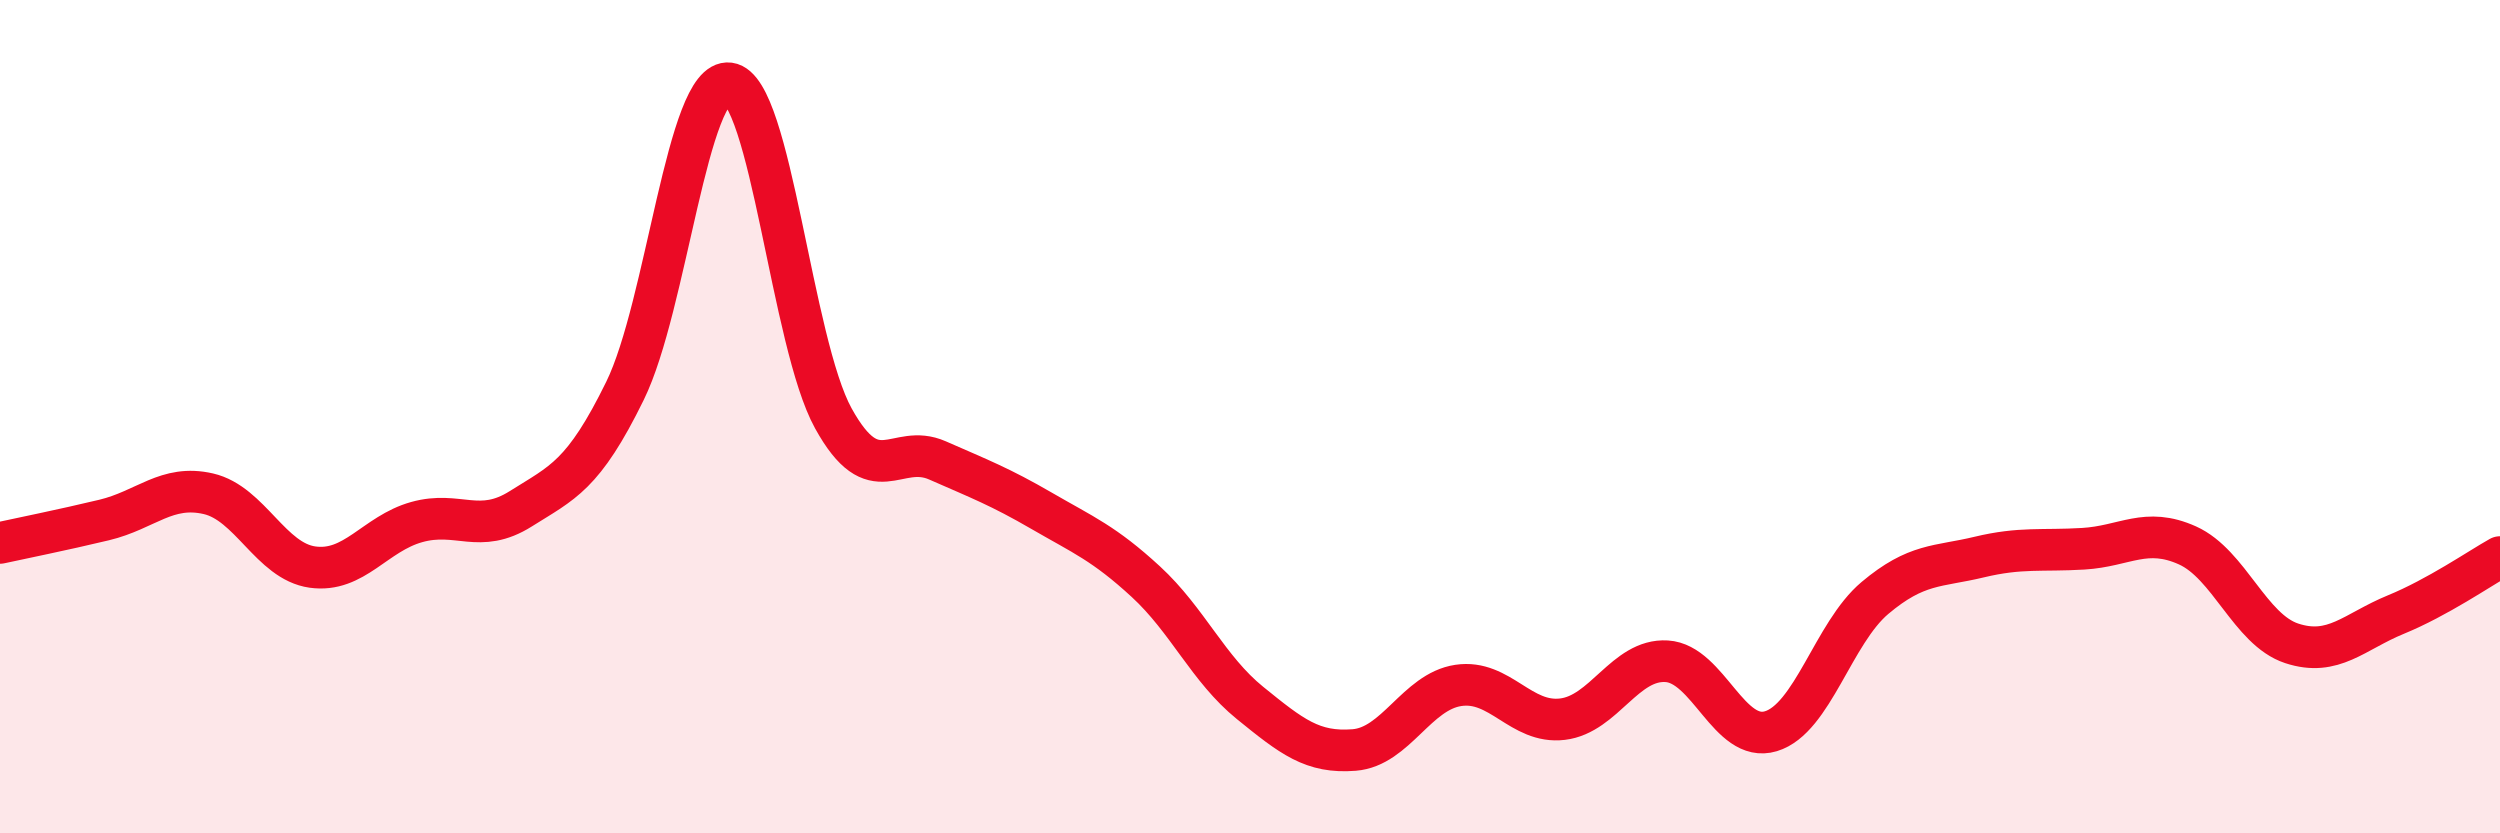
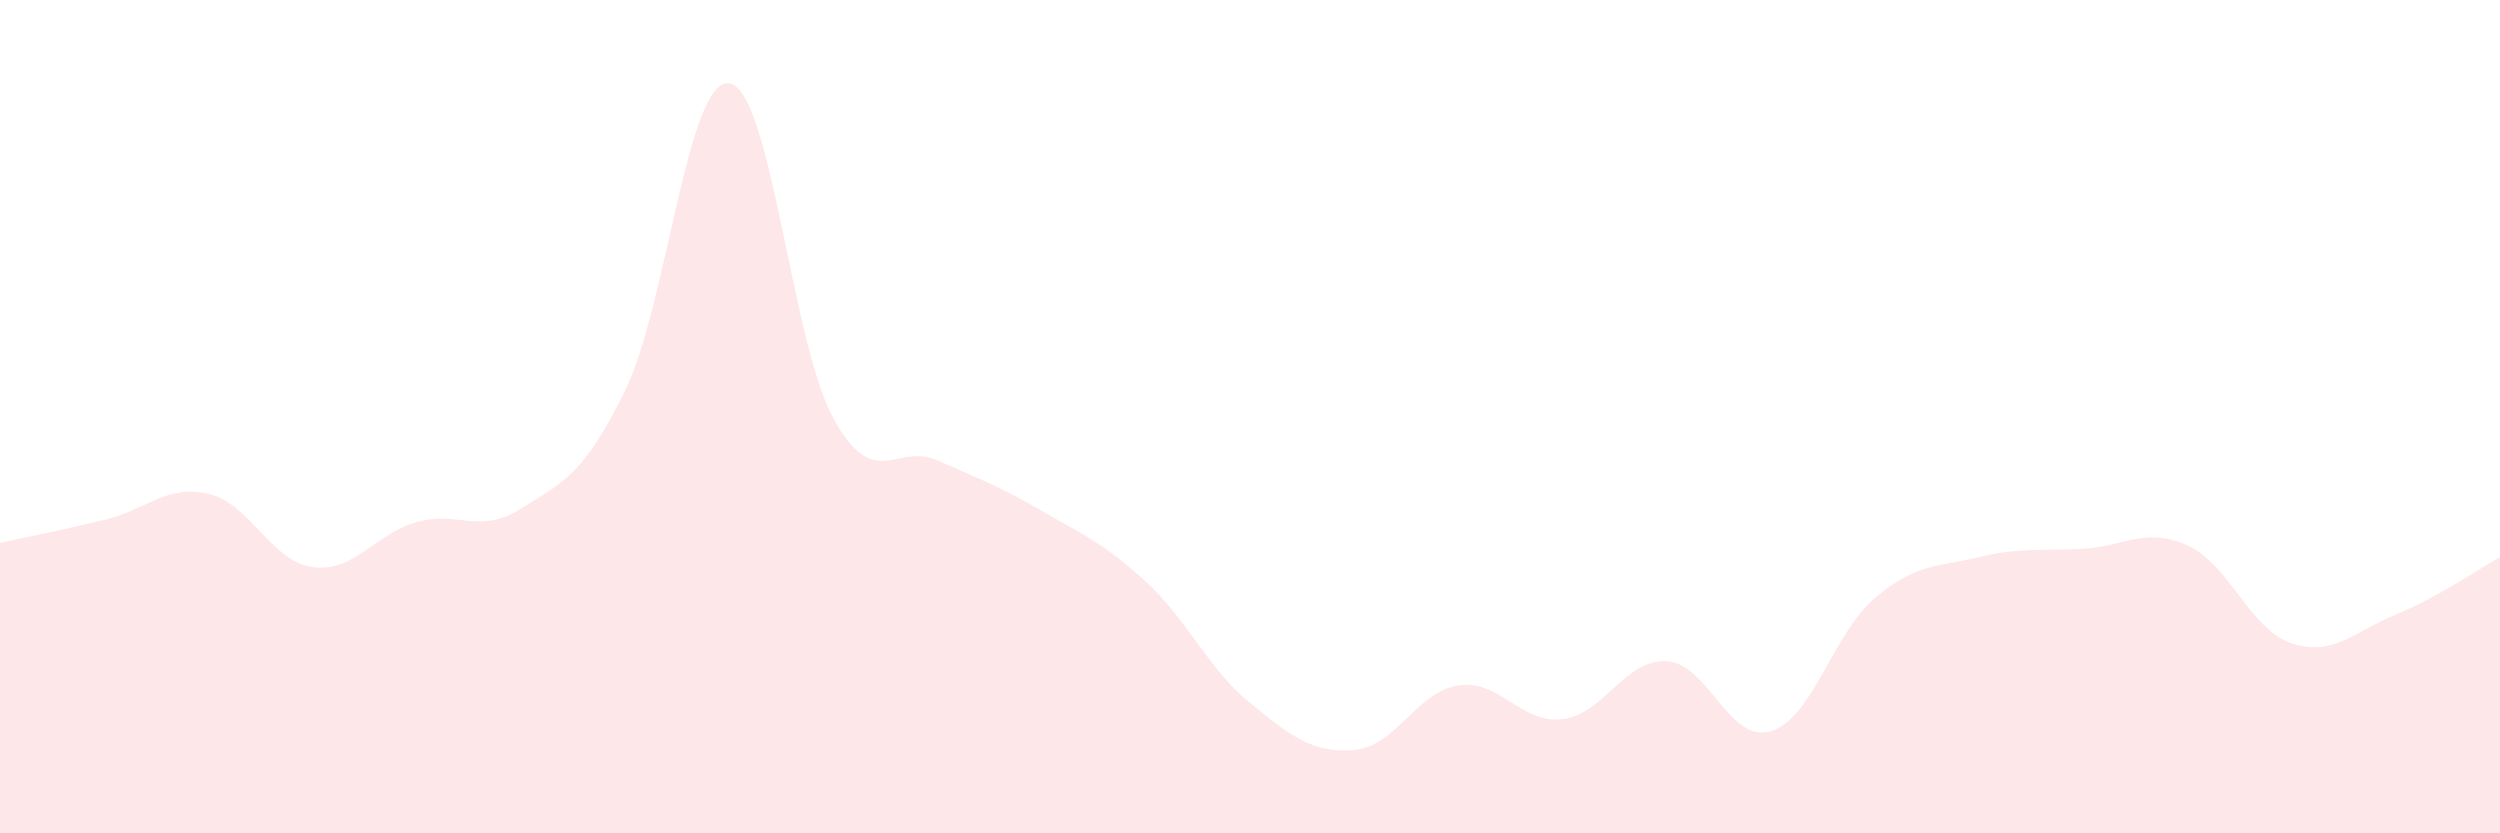
<svg xmlns="http://www.w3.org/2000/svg" width="60" height="20" viewBox="0 0 60 20">
  <path d="M 0,13.03 C 0.5,12.92 1.5,12.72 2.5,12.48 C 3.5,12.24 4,11.62 5,11.85 C 6,12.08 6.5,13.47 7.5,13.61 C 8.5,13.75 9,12.81 10,12.53 C 11,12.25 11.5,12.84 12.5,12.21 C 13.5,11.58 14,11.42 15,9.38 C 16,7.34 16.5,1.87 17.5,2 C 18.5,2.13 19,8.23 20,10.04 C 21,11.85 21.5,10.61 22.5,11.05 C 23.5,11.49 24,11.68 25,12.26 C 26,12.84 26.5,13.04 27.5,13.96 C 28.5,14.88 29,16.06 30,16.87 C 31,17.68 31.5,18.08 32.5,18 C 33.5,17.92 34,16.6 35,16.45 C 36,16.3 36.5,17.38 37.5,17.26 C 38.5,17.14 39,15.81 40,15.87 C 41,15.93 41.5,17.85 42.5,17.55 C 43.5,17.25 44,15.19 45,14.35 C 46,13.51 46.5,13.61 47.5,13.37 C 48.5,13.13 49,13.23 50,13.17 C 51,13.11 51.5,12.64 52.5,13.09 C 53.5,13.54 54,15.11 55,15.44 C 56,15.77 56.5,15.16 57.5,14.75 C 58.5,14.34 59.5,13.65 60,13.37L60 20L0 20Z" fill="#EB0A25" opacity="0.1" stroke-linecap="round" stroke-linejoin="round" />
-   <path d="M 0,13.03 C 0.5,12.92 1.5,12.72 2.5,12.48 C 3.5,12.24 4,11.62 5,11.85 C 6,12.08 6.5,13.47 7.5,13.61 C 8.5,13.75 9,12.81 10,12.53 C 11,12.25 11.5,12.84 12.5,12.21 C 13.5,11.58 14,11.42 15,9.38 C 16,7.34 16.5,1.87 17.5,2 C 18.5,2.13 19,8.23 20,10.04 C 21,11.85 21.5,10.61 22.5,11.05 C 23.5,11.49 24,11.68 25,12.26 C 26,12.84 26.5,13.04 27.5,13.96 C 28.5,14.88 29,16.06 30,16.87 C 31,17.68 31.5,18.08 32.5,18 C 33.5,17.92 34,16.6 35,16.45 C 36,16.3 36.5,17.38 37.5,17.26 C 38.5,17.14 39,15.81 40,15.87 C 41,15.93 41.5,17.85 42.5,17.55 C 43.5,17.25 44,15.19 45,14.35 C 46,13.51 46.5,13.61 47.5,13.37 C 48.5,13.13 49,13.23 50,13.17 C 51,13.11 51.5,12.64 52.5,13.09 C 53.5,13.54 54,15.11 55,15.44 C 56,15.77 56.5,15.16 57.5,14.75 C 58.5,14.34 59.5,13.65 60,13.37" stroke="#EB0A25" stroke-width="1" fill="none" stroke-linecap="round" stroke-linejoin="round" />
</svg>